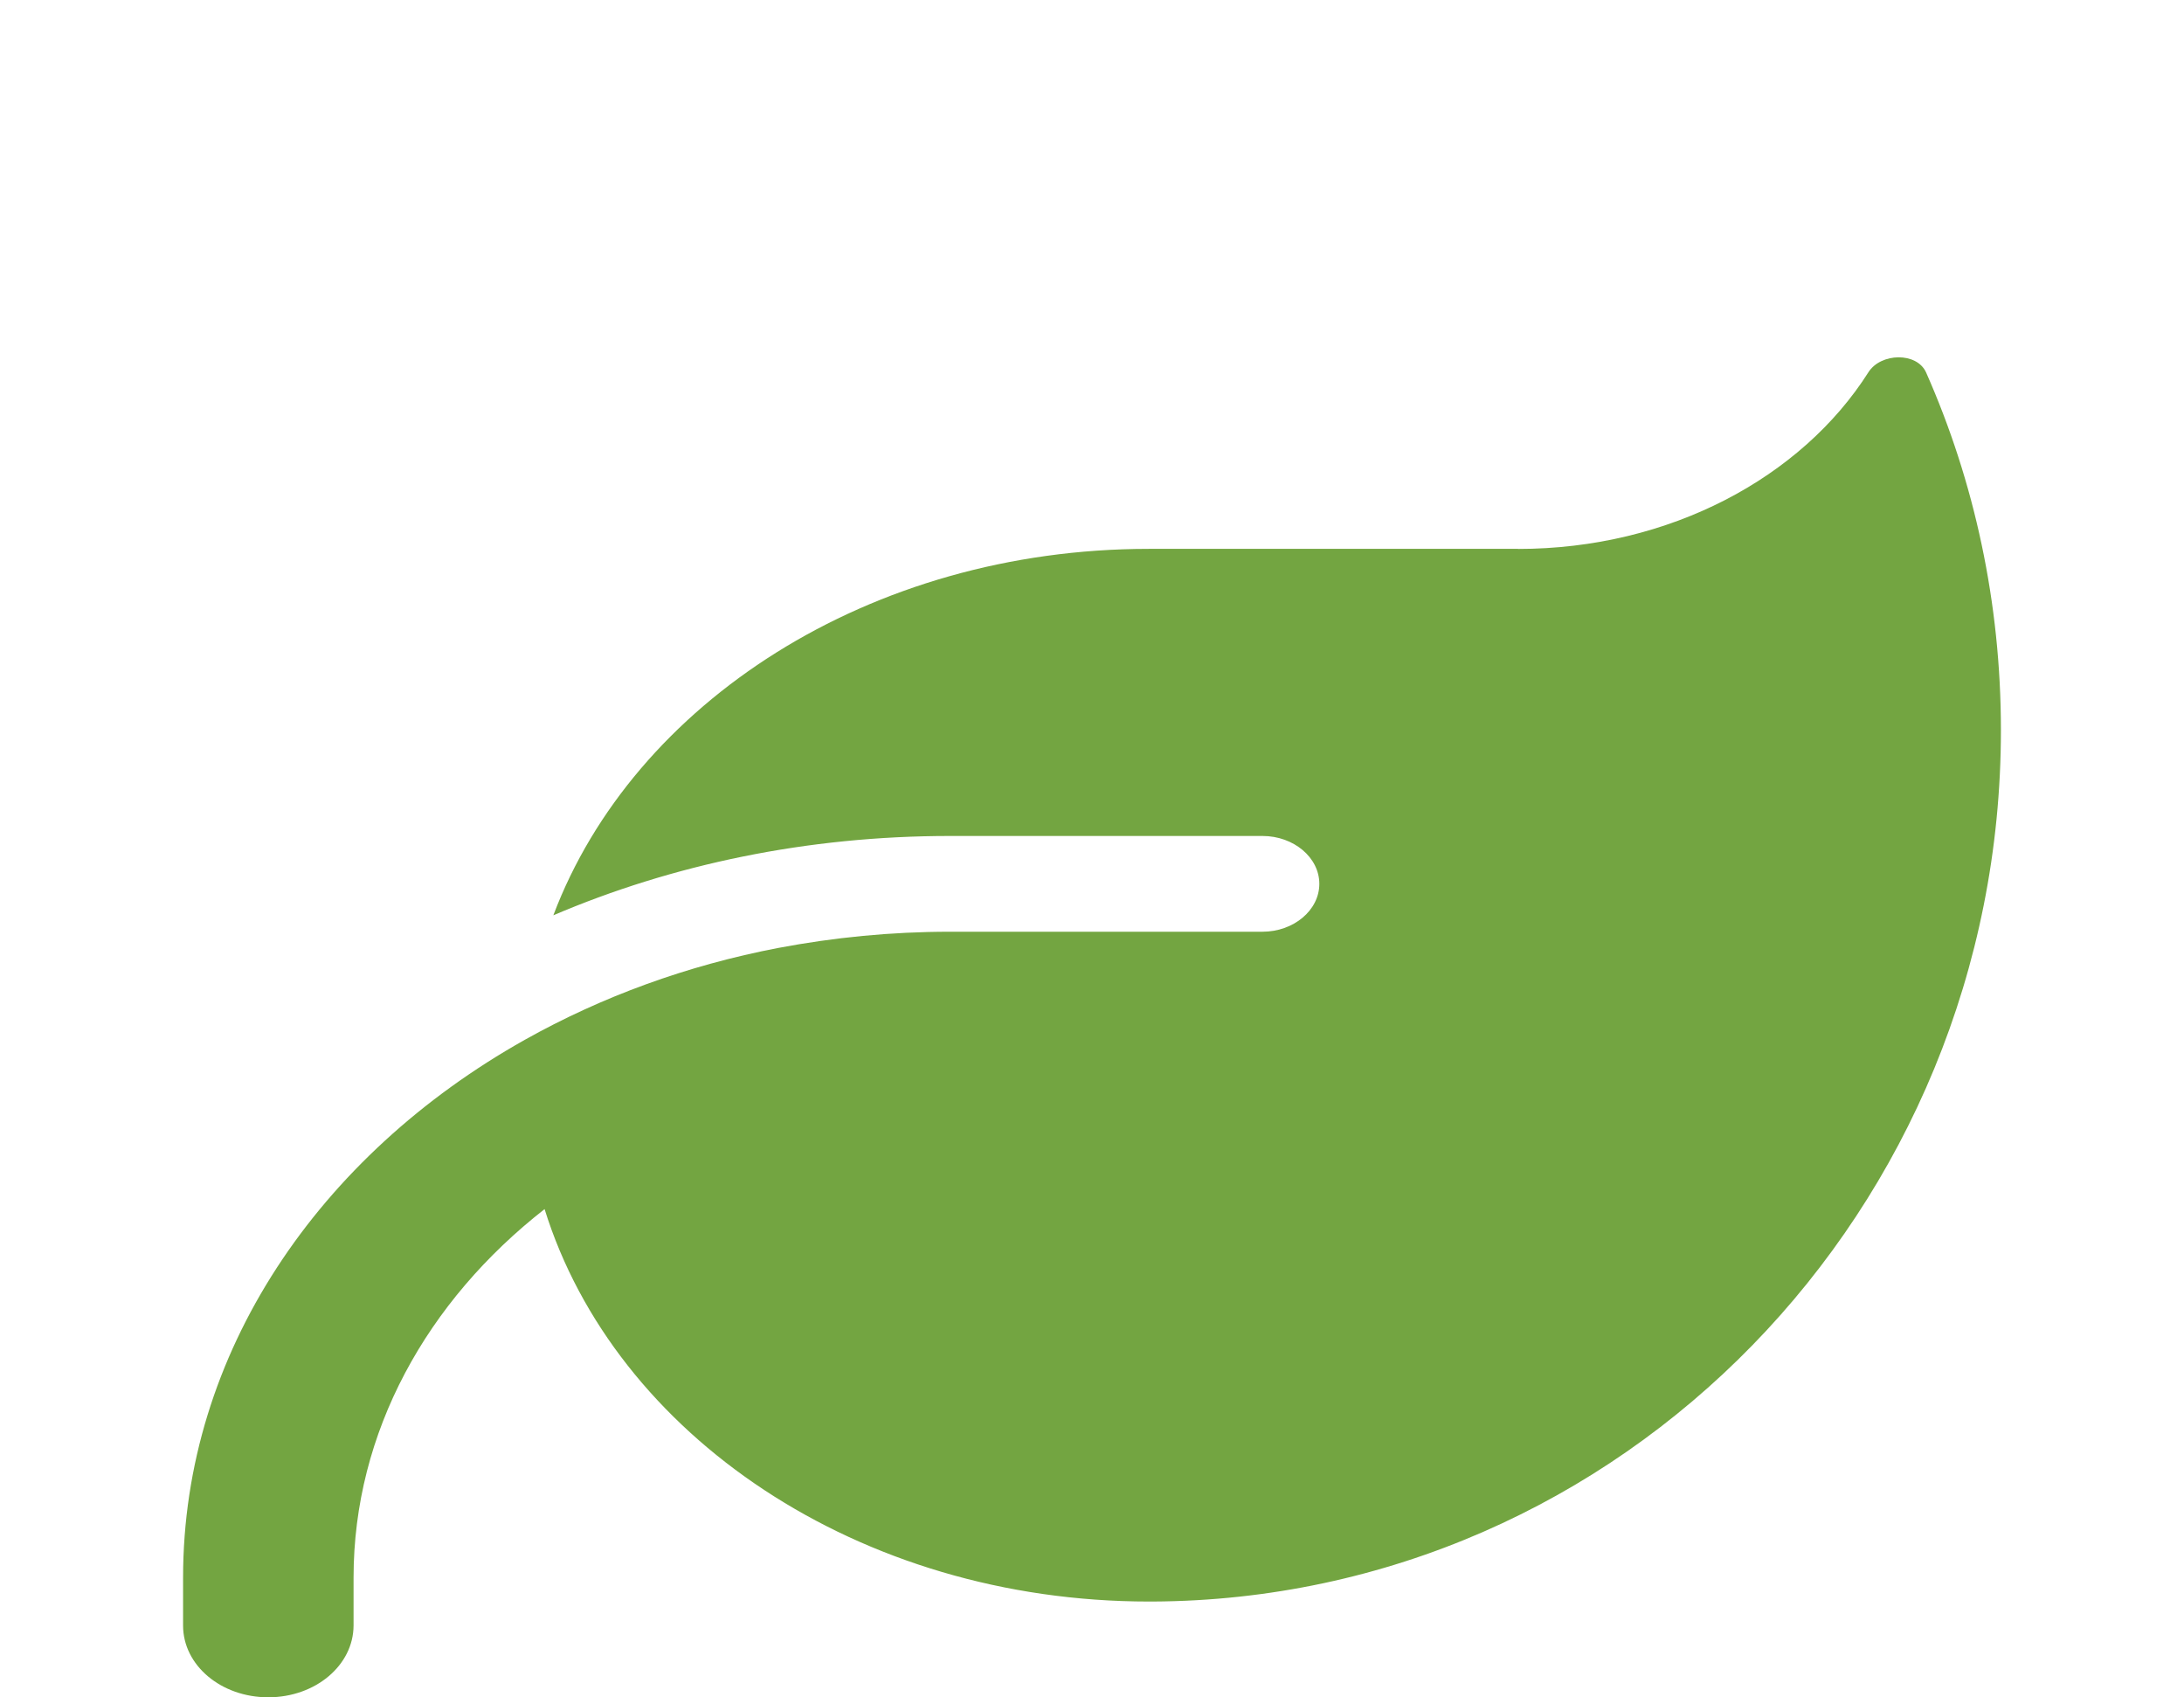
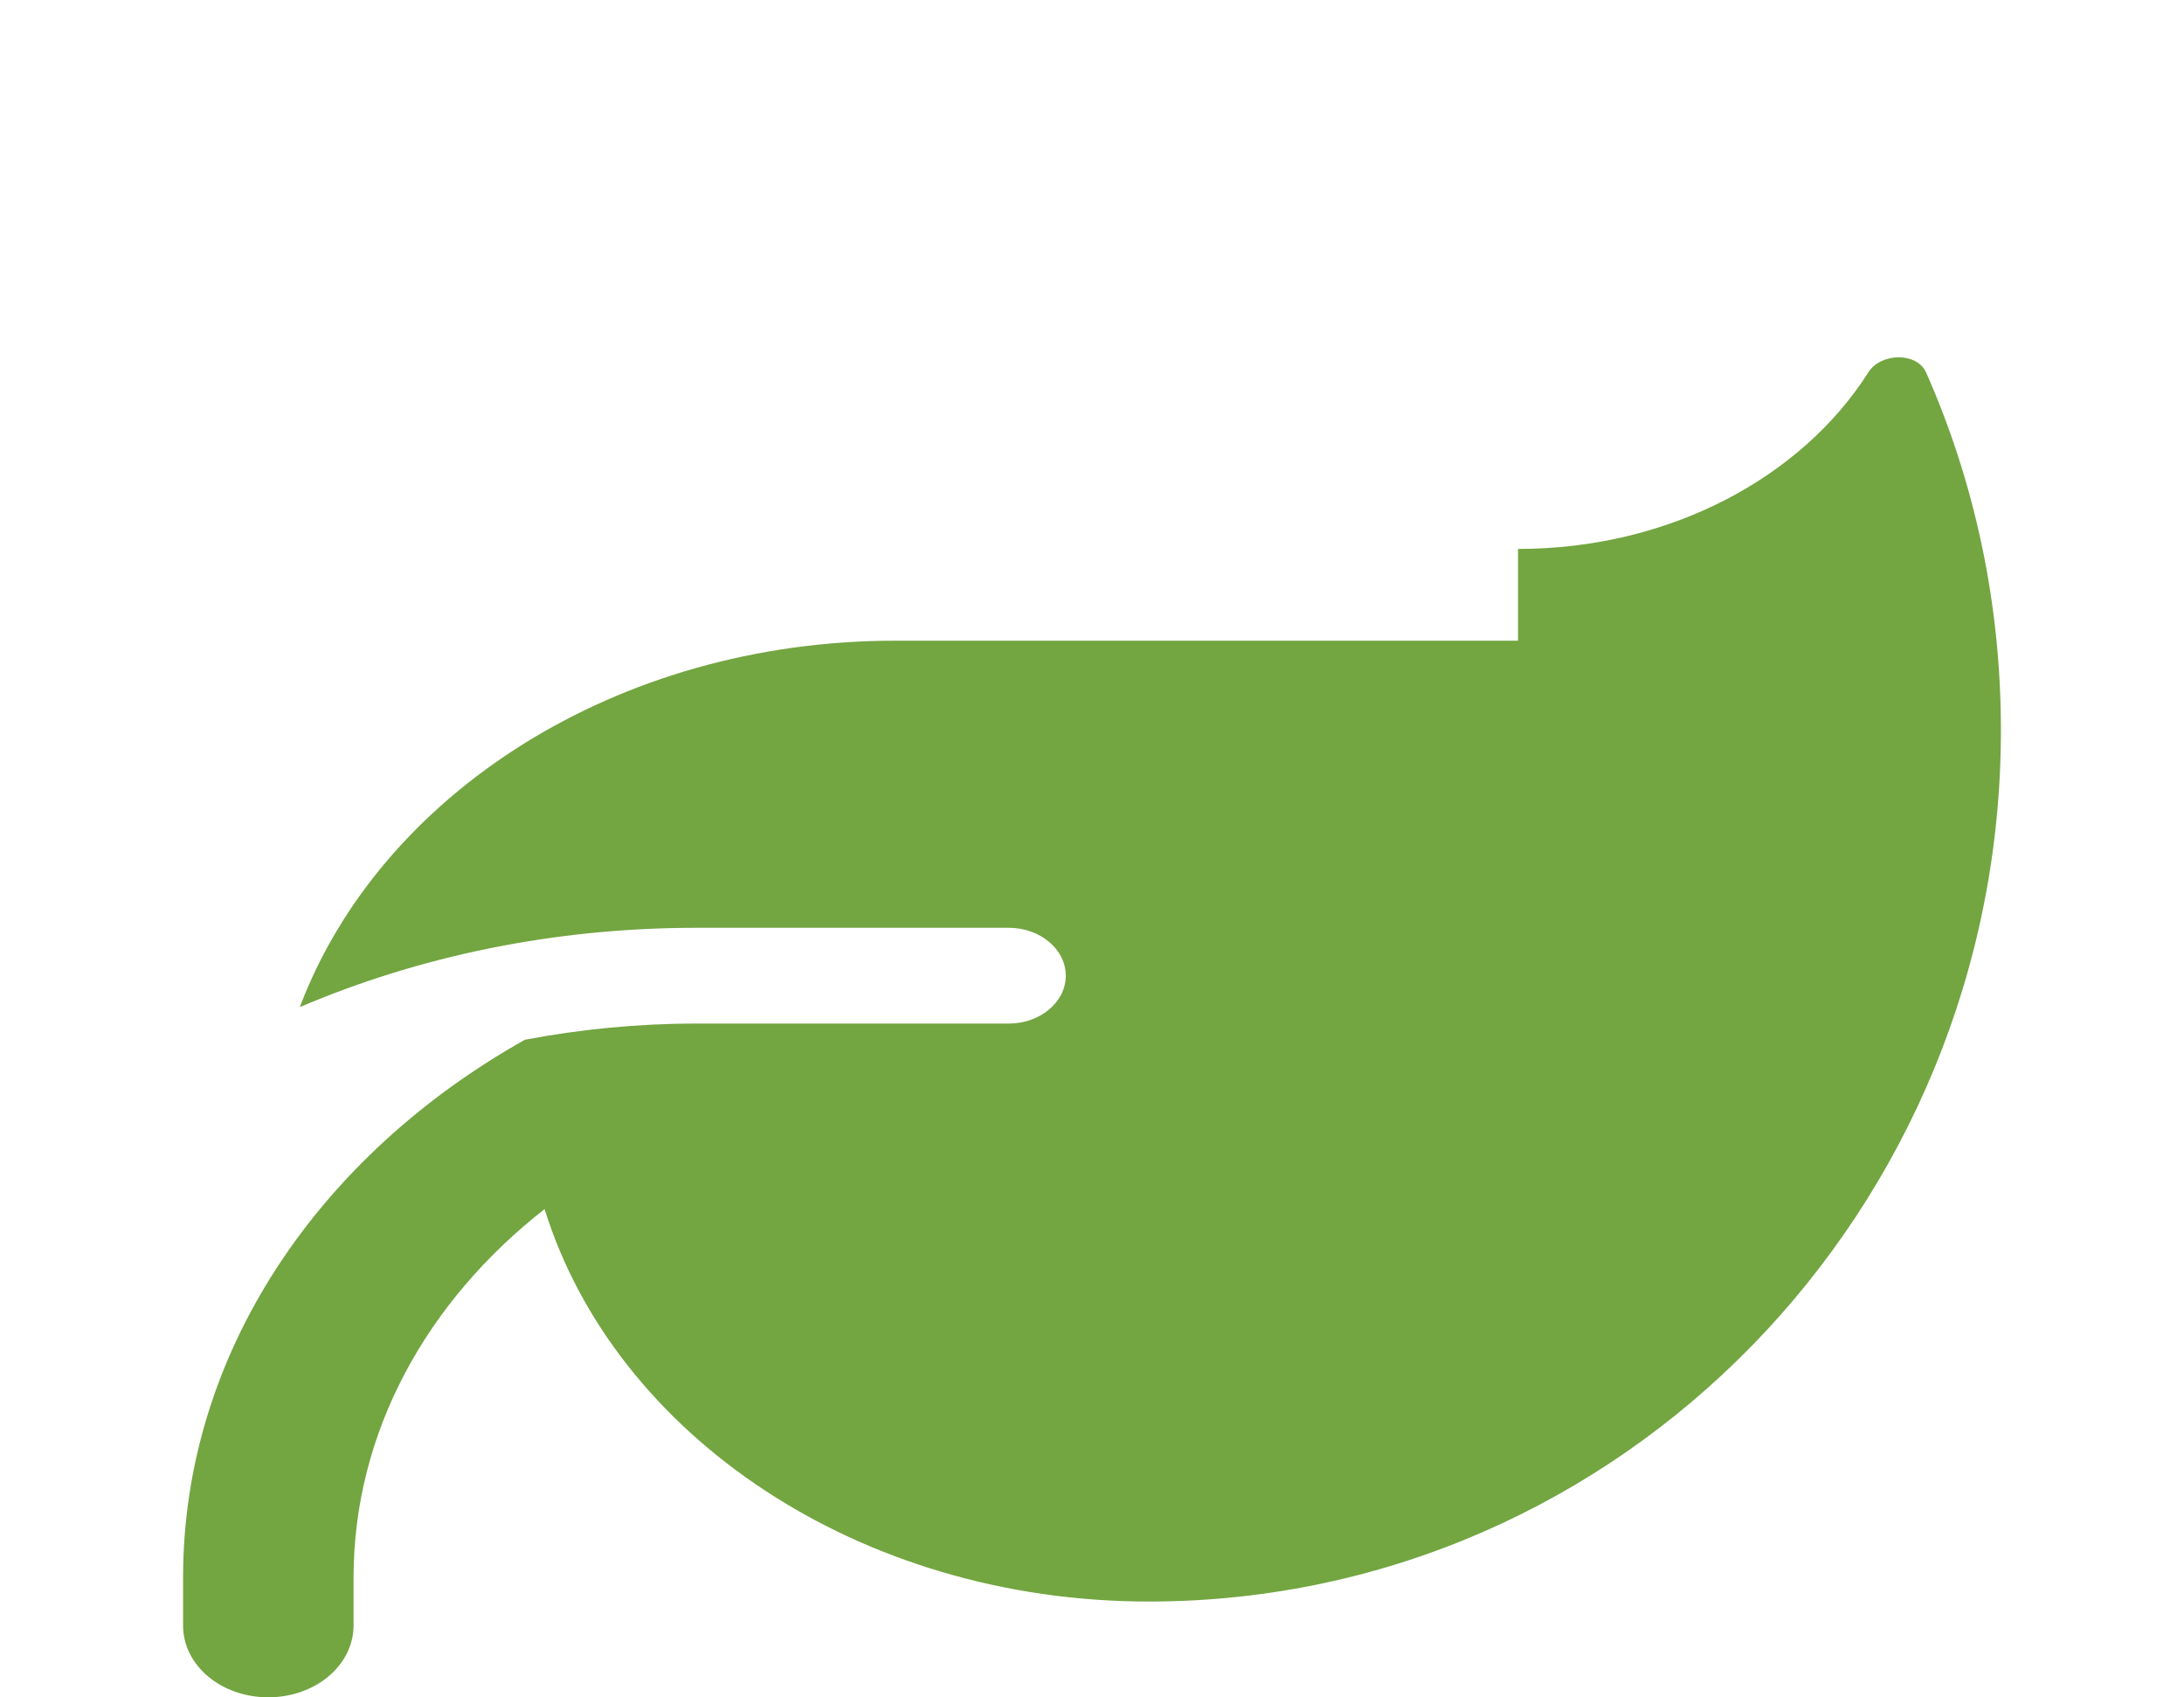
<svg xmlns="http://www.w3.org/2000/svg" version="1.1" id="Layer_1" x="0px" y="0px" width="24.455px" height="19px" viewBox="0 0 24.455 19" enable-background="new 0 0 24.455 19" xml:space="preserve">
  <g>
-     <path fill="#73A541" d="M16.998,6.145c1.697,0,3.176-0.8,3.924-1.979c0.139-0.217,0.541-0.227,0.645,0.003   c0.541,1.222,0.838,2.578,0.838,4.004c0,5.374-4.249,9.732-9.501,9.755h-0.039c-3.249,0-5.98-1.864-6.767-4.393   c-1.316,1.028-2.139,2.494-2.139,4.125v0.536C3.958,18.642,3.532,19,3.004,19c-0.529,0-0.954-0.358-0.954-0.803v-0.536   c0-2.515,1.522-4.728,3.828-6.022c0.855-0.479,1.809-0.831,2.839-1.028c0.62-0.117,1.26-0.181,1.92-0.181h2.862h0.637   c0.35,0,0.637-0.241,0.637-0.536s-0.287-0.536-0.637-0.536h-3.499c-1.598,0-3.105,0.318-4.441,0.888   c0.898-2.377,3.542-4.102,6.668-4.102H16.998z" />
+     <path fill="#73A541" d="M16.998,6.145c1.697,0,3.176-0.8,3.924-1.979c0.139-0.217,0.541-0.227,0.645,0.003   c0.541,1.222,0.838,2.578,0.838,4.004c0,5.374-4.249,9.732-9.501,9.755h-0.039c-3.249,0-5.98-1.864-6.767-4.393   c-1.316,1.028-2.139,2.494-2.139,4.125v0.536C3.958,18.642,3.532,19,3.004,19c-0.529,0-0.954-0.358-0.954-0.803v-0.536   c0-2.515,1.522-4.728,3.828-6.022c0.62-0.117,1.26-0.181,1.92-0.181h2.862h0.637   c0.35,0,0.637-0.241,0.637-0.536s-0.287-0.536-0.637-0.536h-3.499c-1.598,0-3.105,0.318-4.441,0.888   c0.898-2.377,3.542-4.102,6.668-4.102H16.998z" />
  </g>
</svg>